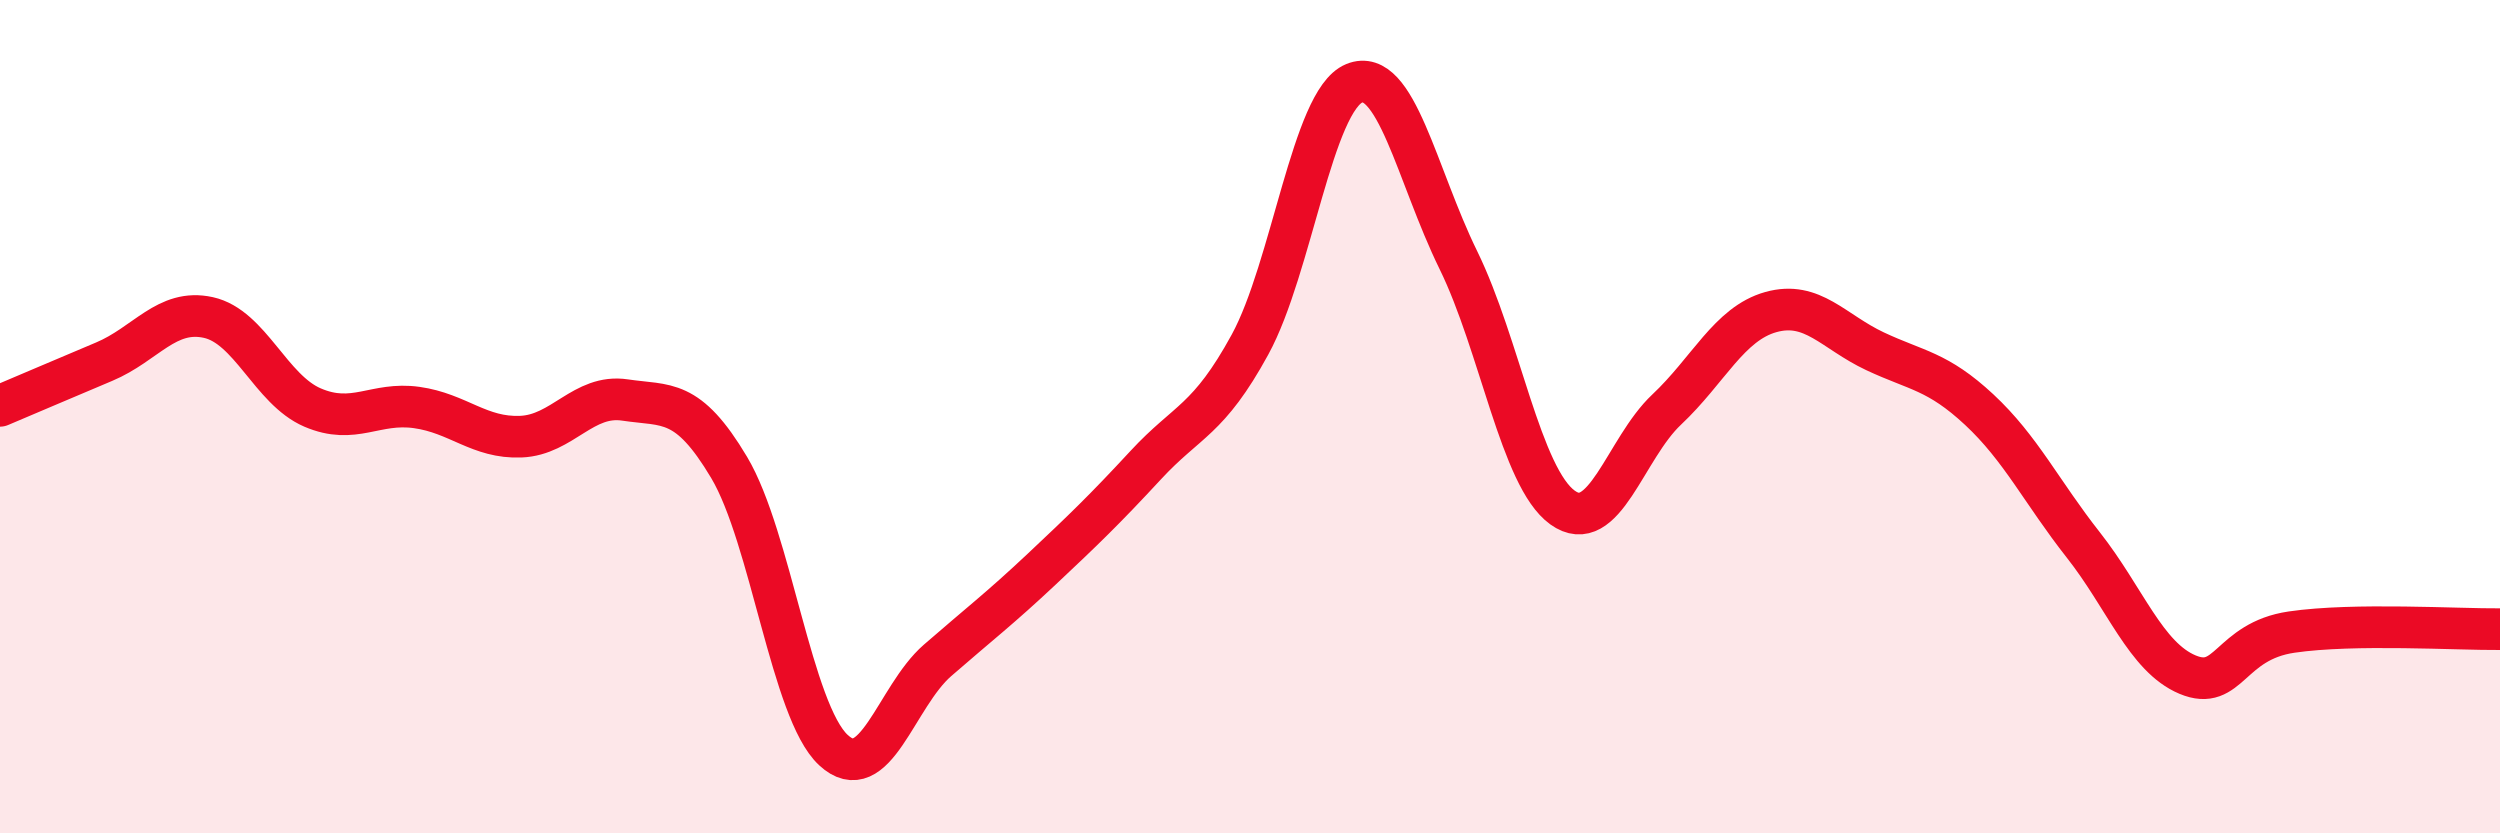
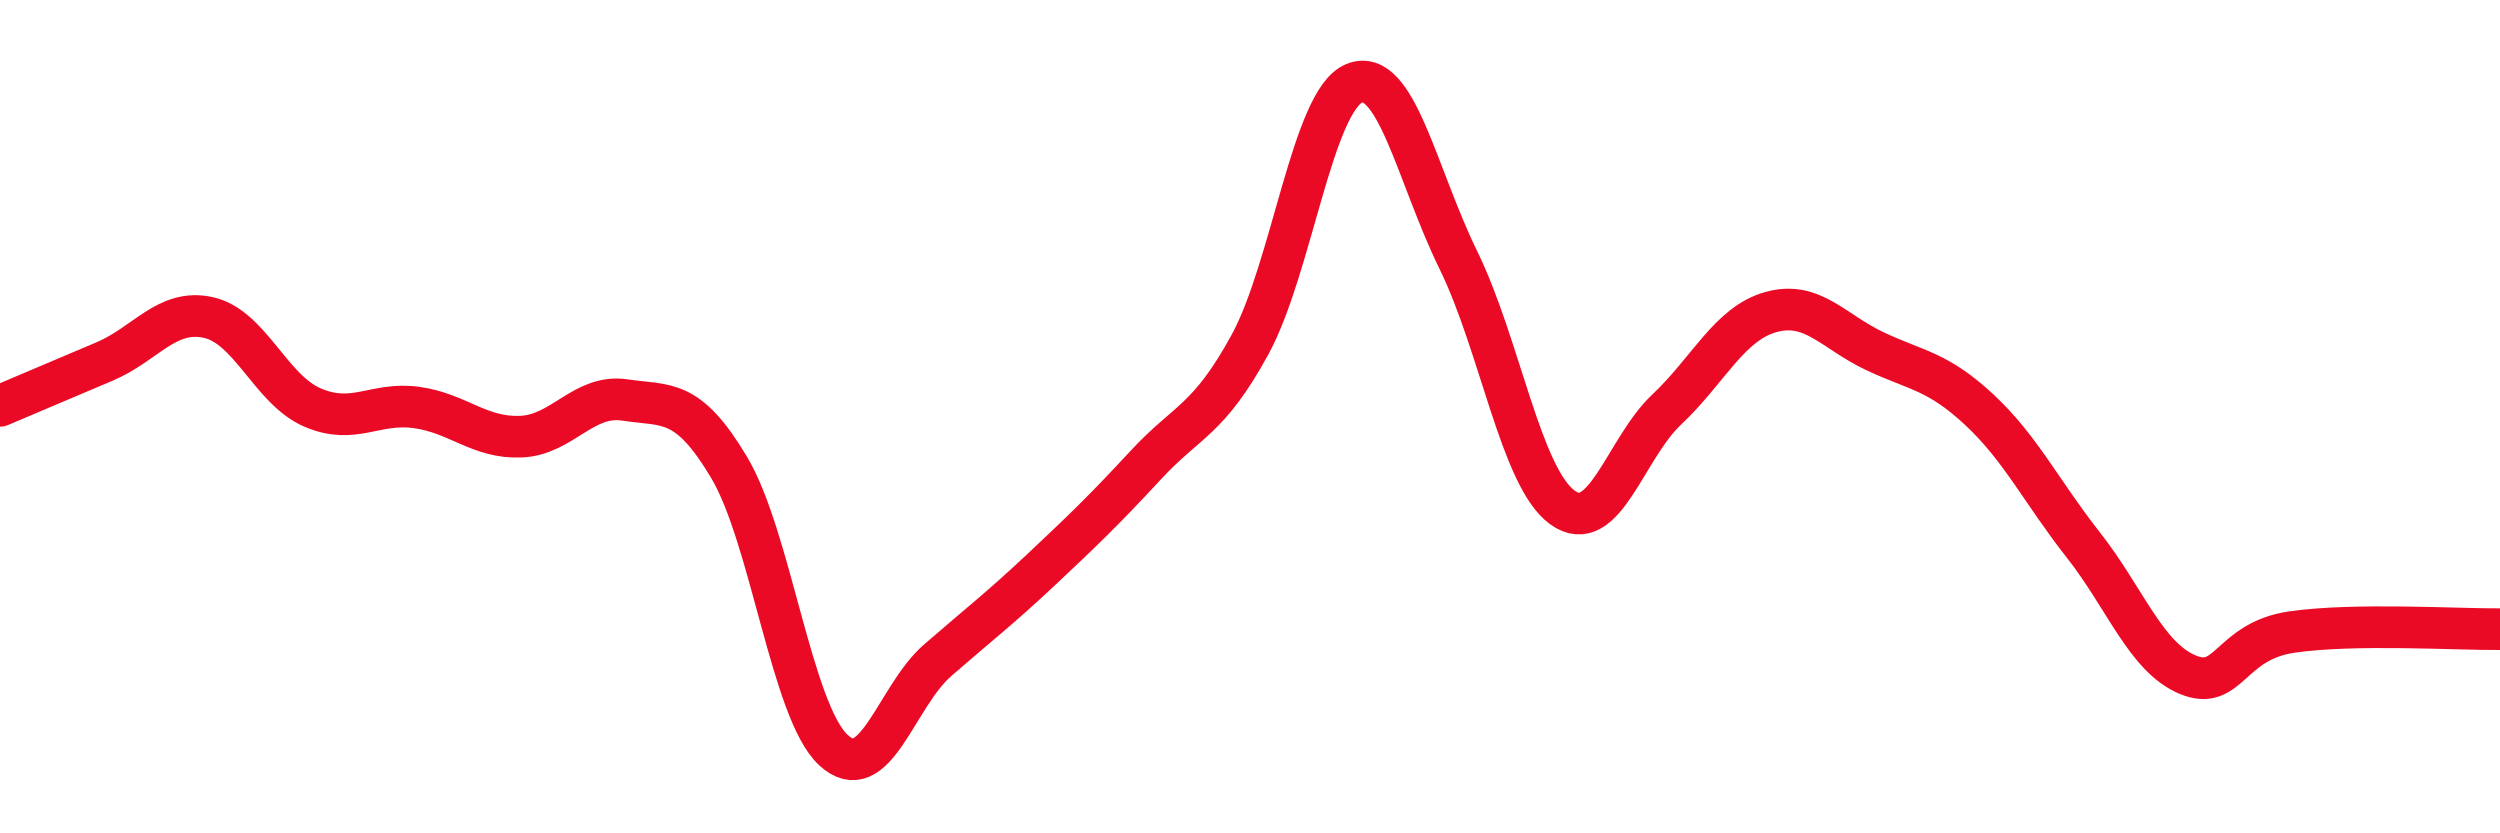
<svg xmlns="http://www.w3.org/2000/svg" width="60" height="20" viewBox="0 0 60 20">
-   <path d="M 0,9.74 C 0.5,9.53 1.5,9.1 2.5,8.68 C 3.5,8.26 4,7.4 5,7.62 C 6,7.84 6.5,9.35 7.5,9.78 C 8.5,10.21 9,9.64 10,9.78 C 11,9.92 11.5,10.52 12.5,10.48 C 13.5,10.44 14,9.45 15,9.6 C 16,9.75 16.5,9.54 17.5,11.22 C 18.5,12.9 19,17.07 20,18 C 21,18.93 21.5,16.72 22.5,15.85 C 23.5,14.98 24,14.6 25,13.66 C 26,12.72 26.5,12.24 27.5,11.16 C 28.5,10.08 29,10.1 30,8.27 C 31,6.44 31.5,2.41 32.5,2 C 33.5,1.59 34,4.2 35,6.24 C 36,8.28 36.5,11.46 37.5,12.18 C 38.5,12.9 39,10.77 40,9.83 C 41,8.89 41.5,7.77 42.5,7.49 C 43.5,7.21 44,7.96 45,8.43 C 46,8.9 46.5,8.9 47.5,9.83 C 48.5,10.76 49,11.81 50,13.08 C 51,14.35 51.5,15.77 52.5,16.19 C 53.5,16.61 53.5,15.39 55,15.17 C 56.5,14.95 59,15.11 60,15.1L60 20L0 20Z" fill="#EB0A25" opacity="0.1" stroke-linecap="round" stroke-linejoin="round" />
  <path d="M 0,9.74 C 0.5,9.53 1.5,9.1 2.5,8.68 C 3.5,8.26 4,7.4 5,7.62 C 6,7.84 6.5,9.35 7.5,9.78 C 8.5,10.21 9,9.64 10,9.78 C 11,9.92 11.5,10.52 12.5,10.48 C 13.5,10.44 14,9.45 15,9.6 C 16,9.75 16.5,9.54 17.5,11.22 C 18.5,12.9 19,17.07 20,18 C 21,18.93 21.5,16.72 22.5,15.85 C 23.5,14.98 24,14.6 25,13.66 C 26,12.72 26.5,12.24 27.5,11.16 C 28.5,10.08 29,10.1 30,8.27 C 31,6.44 31.5,2.41 32.5,2 C 33.5,1.59 34,4.2 35,6.24 C 36,8.28 36.5,11.46 37.5,12.18 C 38.5,12.9 39,10.77 40,9.83 C 41,8.89 41.5,7.77 42.5,7.49 C 43.5,7.21 44,7.96 45,8.43 C 46,8.9 46.5,8.9 47.5,9.83 C 48.5,10.76 49,11.81 50,13.08 C 51,14.35 51.5,15.77 52.5,16.19 C 53.5,16.61 53.5,15.39 55,15.17 C 56.5,14.95 59,15.11 60,15.1" stroke="#EB0A25" stroke-width="1" fill="none" stroke-linecap="round" stroke-linejoin="round" />
</svg>